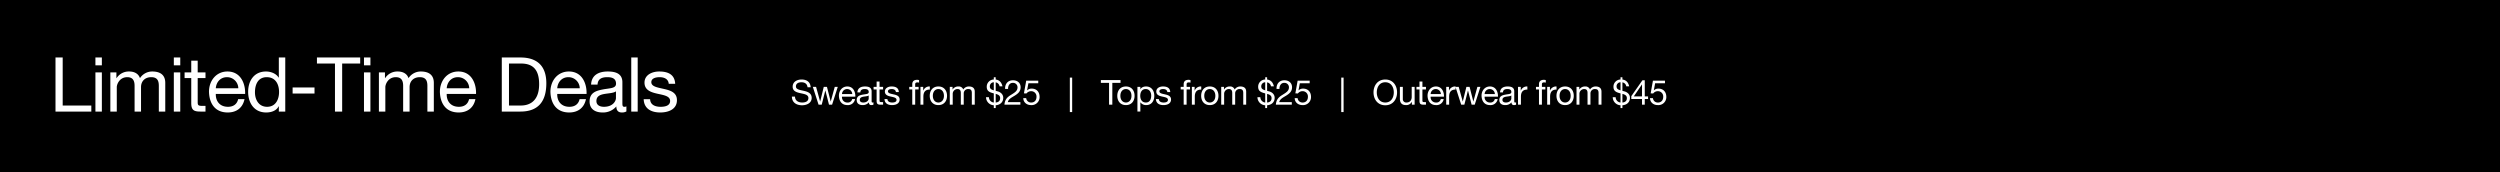
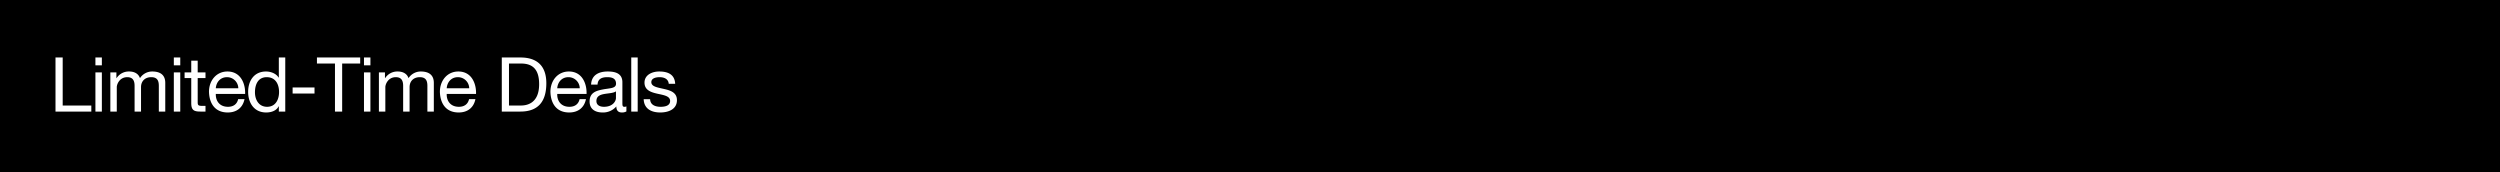
<svg xmlns="http://www.w3.org/2000/svg" width="1815" height="125" viewBox="0 0 1815 125">
  <defs>
    <style>
      .cls-1 {
        fill: #fff;
      }
    </style>
  </defs>
  <g id="_20231003_IPDWeekend_US_HPBanner_DESK" data-name="20231003_IPDWeekend_US_HPBanner_DESK" transform="translate(-64.001 -1309)">
    <path id="BG" d="M0,0H1815V125H0Z" transform="translate(64.001 1309)" />
    <g id="Outline">
-       <path id="Path_8126" data-name="Path 8126" class="cls-1" d="M14.525-12.625c-.15-3.925-2.925-5.65-6.575-5.65-3.25,0-6.475,1.6-6.475,5.225,0,3.275,2.875,4.1,5.725,4.725s5.7,1.05,5.7,3.5c0,2.575-2.375,3.25-4.525,3.25-2.7,0-5.2-1.3-5.2-4.3H.925C.925-1.525,4.3.425,8.3.425c3.25,0,6.975-1.525,6.975-5.325,0-3.5-2.85-4.5-5.7-5.15C6.7-10.7,3.85-11.025,3.85-13.225c0-2.325,2-3.05,4-3.05,2.45,0,4.15,1.1,4.425,3.65Zm19.7-.3h-2.2L29.125-2.35h-.05l-2.7-10.575H24.05L21.45-2.35H21.4L18.475-12.925h-2.35L20.275,0h2.3l2.6-10.275h.05L27.85,0H30.1ZM44.675-4.1a3.115,3.115,0,0,1-3.35,2.525A3.807,3.807,0,0,1,37.3-5.825h9.675c.125-3.125-1.275-7.4-5.85-7.4-3.525,0-6.075,2.85-6.075,6.725.125,3.95,2.075,6.8,6.2,6.8a5.211,5.211,0,0,0,5.525-4.4ZM37.3-7.7A3.681,3.681,0,0,1,41-11.35,3.719,3.719,0,0,1,44.725-7.7ZM56.675-4.5c0,1.175-1.15,2.925-3.95,2.925-1.3,0-2.5-.5-2.5-1.9,0-1.575,1.2-2.075,2.6-2.325,1.425-.25,3.025-.275,3.85-.875Zm3.45,2.8a1.824,1.824,0,0,1-.65.125c-.675,0-.675-.45-.675-1.45v-6.65c0-3.025-2.525-3.55-4.85-3.55-2.875,0-5.35,1.125-5.475,4.325H50.6c.1-1.9,1.425-2.45,3.225-2.45,1.35,0,2.875.3,2.875,2.15,0,1.6-2,1.45-4.35,1.9-2.2.425-4.375,1.05-4.375,3.975C47.975-.75,49.9.3,52.25.3a5.735,5.735,0,0,0,4.55-2c0,1.4.7,2,1.8,2a2.866,2.866,0,0,0,1.525-.35ZM64.55-16.8H62.425v3.875h-2.2v1.875h2.2v8.225C62.425-.45,63.3,0,65.5,0h1.625V-1.875H66.15c-1.325,0-1.6-.175-1.6-1.15V-11.05h2.575v-1.875H64.55Zm3.6,12.725C68.275-.875,70.725.3,73.625.3c2.625,0,5.5-1,5.5-4.075,0-2.5-2.1-3.2-4.225-3.675-1.975-.475-4.225-.725-4.225-2.25,0-1.3,1.475-1.65,2.75-1.65,1.4,0,2.85.525,3,2.175H78.55c-.175-3.15-2.45-4.05-5.3-4.05-2.25,0-4.825,1.075-4.825,3.675,0,2.475,2.125,3.175,4.225,3.65,2.125.475,4.225.75,4.225,2.4,0,1.625-1.8,1.925-3.125,1.925-1.75,0-3.4-.6-3.475-2.5ZM88.3,0h2.125V-11.05h2.5v-1.875h-2.5v-1.8c0-1.125.6-1.45,1.625-1.45a3.986,3.986,0,0,1,1.2.175v-1.85a5.225,5.225,0,0,0-1.375-.2c-2.325,0-3.575,1.1-3.575,3.2v1.925H86.125v1.875H88.3Zm5.95,0h2.125V-5.75c0-3.275,1.25-5.225,4.675-5.225v-2.25A4.7,4.7,0,0,0,96.3-10.2h-.05v-2.725h-2ZM101-6.45C101-2.675,103.175.3,107.275.3s6.275-2.975,6.275-6.75c0-3.8-2.175-6.775-6.275-6.775S101-10.25,101-6.45Zm2.25,0c0-3.15,1.8-4.9,4.025-4.9S111.3-9.6,111.3-6.45c0,3.125-1.8,4.875-4.025,4.875S103.25-3.325,103.25-6.45ZM115.55,0h2.125V-8.05a3.486,3.486,0,0,1,3.45-3.3c1.9,0,2.425,1.2,2.425,2.875V0h2.125V-8.05a3.131,3.131,0,0,1,3.375-3.3c2.075,0,2.5,1.275,2.5,2.875V0h2.125V-9.475c0-2.675-1.725-3.75-4.3-3.75a4.783,4.783,0,0,0-4.05,2.2,3.428,3.428,0,0,0-3.55-2.2,4.765,4.765,0,0,0-4.175,2.2h-.05v-1.9h-2ZM147.5-10.425c-1.675-.5-2.875-1.05-2.875-2.825a2.911,2.911,0,0,1,2.875-3.025Zm1.375,2.575c1.825.525,3.225,1.175,3.225,3.075,0,2.15-1.35,3.05-3.225,3.2Zm-7.025,2.4A5.927,5.927,0,0,0,147.5.425v2.05h1.375V.425c3.175-.25,5.475-2.2,5.475-5.425,0-3.075-2.7-4.325-3.975-4.65l-1.5-.4V-16.2a3.37,3.37,0,0,1,2.8,2.9H153.8c-.65-2.875-2.225-4.625-4.925-4.95v-1.675H147.5v1.65a5.191,5.191,0,0,0-5.125,5.25c0,2.925,1.6,3.975,5.125,4.825v6.625a3.891,3.891,0,0,1-3.525-3.875Zm16-6c-.075-2.125.975-4.4,3.45-4.4a3.229,3.229,0,0,1,3.425,3.2c0,2.45-1.525,3.55-4.525,5.4C157.7-5.7,155.575-4.2,155.225,0H166.8V-1.875h-9.1c.425-2.2,2.75-3.325,4.975-4.675,2.2-1.375,4.3-2.95,4.3-6.075,0-3.3-2.45-5.1-5.55-5.1-3.75,0-5.875,2.675-5.7,6.275Zm21.925-5.975h-8.75l-1.65,9.2,1.825.1A4.254,4.254,0,0,1,174.5-9.8a3.839,3.839,0,0,1,4,4.025c0,2.825-1.725,4.2-3.75,4.2a3.49,3.49,0,0,1-3.725-3.2H168.9c.075,3.2,2.575,5.075,5.65,5.075a5.786,5.786,0,0,0,6.2-5.9c0-4.05-2.575-6.075-5.725-6.075a4.484,4.484,0,0,0-3.3,1.275l-.05-.05.95-5.1h7.15ZM202.7,5.35h1.7v-25h-1.7ZM231.175,0h2.375V-15.85h5.95v-2H225.225v2h5.95Zm5.975-6.45c0,3.775,2.175,6.75,6.275,6.75S249.7-2.675,249.7-6.45c0-3.8-2.175-6.775-6.275-6.775S237.15-10.25,237.15-6.45Zm2.25,0c0-3.15,1.8-4.9,4.025-4.9s4.025,1.75,4.025,4.9c0,3.125-1.8,4.875-4.025,4.875S239.4-3.325,239.4-6.45Zm22.375-.125c0,2.525-.975,5-3.875,5-2.925,0-4.075-2.35-4.075-4.9,0-2.425,1.1-4.875,3.95-4.875C260.525-11.35,261.775-9,261.775-6.575Zm-10,11.525H253.9V-1.725h.05A4.95,4.95,0,0,0,258.125.3c3.95,0,5.9-3.075,5.9-6.725s-1.975-6.8-5.95-6.8c-1.775,0-3.425.625-4.125,2.05h-.05v-1.75h-2.125ZM265.2-4.075C265.325-.875,267.775.3,270.675.3c2.625,0,5.5-1,5.5-4.075,0-2.5-2.1-3.2-4.225-3.675-1.975-.475-4.225-.725-4.225-2.25,0-1.3,1.475-1.65,2.75-1.65,1.4,0,2.85.525,3,2.175H275.6c-.175-3.15-2.45-4.05-5.3-4.05-2.25,0-4.825,1.075-4.825,3.675,0,2.475,2.125,3.175,4.225,3.65,2.125.475,4.225.75,4.225,2.4,0,1.625-1.8,1.925-3.125,1.925-1.75,0-3.4-.6-3.475-2.5ZM285.35,0h2.125V-11.05h2.5v-1.875h-2.5v-1.8c0-1.125.6-1.45,1.625-1.45a3.986,3.986,0,0,1,1.2.175v-1.85a5.225,5.225,0,0,0-1.375-.2c-2.325,0-3.575,1.1-3.575,3.2v1.925h-2.175v1.875h2.175Zm5.95,0h2.125V-5.75c0-3.275,1.25-5.225,4.675-5.225v-2.25a4.7,4.7,0,0,0-4.75,3.025h-.05v-2.725h-2Zm6.75-6.45c0,3.775,2.175,6.75,6.275,6.75S310.6-2.675,310.6-6.45c0-3.8-2.175-6.775-6.275-6.775S298.05-10.25,298.05-6.45Zm2.25,0c0-3.15,1.8-4.9,4.025-4.9s4.025,1.75,4.025,4.9c0,3.125-1.8,4.875-4.025,4.875S300.3-3.325,300.3-6.45ZM312.6,0h2.125V-8.05a3.486,3.486,0,0,1,3.45-3.3c1.9,0,2.425,1.2,2.425,2.875V0h2.125V-8.05a3.131,3.131,0,0,1,3.375-3.3c2.075,0,2.5,1.275,2.5,2.875V0h2.125V-9.475c0-2.675-1.725-3.75-4.3-3.75a4.783,4.783,0,0,0-4.05,2.2,3.428,3.428,0,0,0-3.55-2.2,4.765,4.765,0,0,0-4.175,2.2h-.05v-1.9h-2Zm31.95-10.425c-1.675-.5-2.875-1.05-2.875-2.825a2.911,2.911,0,0,1,2.875-3.025Zm1.375,2.575c1.825.525,3.225,1.175,3.225,3.075,0,2.15-1.35,3.05-3.225,3.2ZM338.9-5.45A5.927,5.927,0,0,0,344.55.425v2.05h1.375V.425C349.1.175,351.4-1.775,351.4-5c0-3.075-2.7-4.325-3.975-4.65l-1.5-.4V-16.2a3.37,3.37,0,0,1,2.8,2.9h2.125c-.65-2.875-2.225-4.625-4.925-4.95v-1.675H344.55v1.65a5.191,5.191,0,0,0-5.125,5.25c0,2.925,1.6,3.975,5.125,4.825v6.625a3.891,3.891,0,0,1-3.525-3.875Zm16-6c-.075-2.125.975-4.4,3.45-4.4a3.23,3.23,0,0,1,3.425,3.2c0,2.45-1.525,3.55-4.525,5.4-2.5,1.55-4.625,3.05-4.975,7.25H363.85V-1.875h-9.1c.425-2.2,2.75-3.325,4.975-4.675,2.2-1.375,4.3-2.95,4.3-6.075,0-3.3-2.45-5.1-5.55-5.1-3.75,0-5.875,2.675-5.7,6.275Zm21.925-5.975h-8.75l-1.65,9.2,1.825.1a4.254,4.254,0,0,1,3.3-1.675,3.839,3.839,0,0,1,4,4.025c0,2.825-1.725,4.2-3.75,4.2a3.49,3.49,0,0,1-3.725-3.2H365.95C366.025-1.575,368.525.3,371.6.3a5.786,5.786,0,0,0,6.2-5.9c0-4.05-2.575-6.075-5.725-6.075a4.484,4.484,0,0,0-3.3,1.275l-.05-.05.95-5.1h7.15ZM399.75,5.35h1.7v-25h-1.7ZM423.175-8.925c0,4.85,2.875,9.35,8.55,9.35s8.55-4.5,8.55-9.35-2.875-9.35-8.55-9.35S423.175-13.775,423.175-8.925Zm2.375,0c0-3.6,1.825-7.35,6.175-7.35s6.175,3.75,6.175,7.35-1.825,7.35-6.175,7.35S425.55-5.325,425.55-8.925Zm27.475-4H450.9v7.3c0,2.325-1.25,4.05-3.825,4.05a2.435,2.435,0,0,1-2.625-2.6v-8.75h-2.125v8.5c0,2.775,1.05,4.725,4.45,4.725a4.5,4.5,0,0,0,4.2-2.35h.05V0h2Zm5.65-3.875H456.55v3.875h-2.2v1.875h2.2v8.225c0,2.375.875,2.825,3.075,2.825h1.625V-1.875h-.975c-1.325,0-1.6-.175-1.6-1.15V-11.05h2.575v-1.875h-2.575Zm13.35,12.7a3.115,3.115,0,0,1-3.35,2.525,3.807,3.807,0,0,1-4.025-4.25h9.675c.125-3.125-1.275-7.4-5.85-7.4-3.525,0-6.075,2.85-6.075,6.725.125,3.95,2.075,6.8,6.2,6.8a5.211,5.211,0,0,0,5.525-4.4ZM464.65-7.7a3.681,3.681,0,0,1,3.7-3.65,3.719,3.719,0,0,1,3.725,3.65ZM475.95,0h2.125V-5.75c0-3.275,1.25-5.225,4.675-5.225v-2.25A4.7,4.7,0,0,0,478-10.2h-.05v-2.725h-2Zm24.825-12.925h-2.2l-2.9,10.575h-.05l-2.7-10.575H490.6L488-2.35h-.05l-2.925-10.575h-2.35L486.825,0h2.3l2.6-10.275h.05L494.4,0h2.25ZM511.225-4.1a3.115,3.115,0,0,1-3.35,2.525,3.807,3.807,0,0,1-4.025-4.25h9.675c.125-3.125-1.275-7.4-5.85-7.4-3.525,0-6.075,2.85-6.075,6.725.125,3.95,2.075,6.8,6.2,6.8a5.211,5.211,0,0,0,5.525-4.4ZM503.85-7.7a3.681,3.681,0,0,1,3.7-3.65,3.719,3.719,0,0,1,3.725,3.65Zm19.375,3.2c0,1.175-1.15,2.925-3.95,2.925-1.3,0-2.5-.5-2.5-1.9,0-1.575,1.2-2.075,2.6-2.325,1.425-.25,3.025-.275,3.85-.875Zm3.45,2.8a1.824,1.824,0,0,1-.65.125c-.675,0-.675-.45-.675-1.45v-6.65c0-3.025-2.525-3.55-4.85-3.55-2.875,0-5.35,1.125-5.475,4.325h2.125c.1-1.9,1.425-2.45,3.225-2.45,1.35,0,2.875.3,2.875,2.15,0,1.6-2,1.45-4.35,1.9-2.2.425-4.375,1.05-4.375,3.975C514.525-.75,516.45.3,518.8.3a5.735,5.735,0,0,0,4.55-2c0,1.4.7,2,1.8,2a2.866,2.866,0,0,0,1.525-.35Zm1.4,1.7H530.2V-5.75c0-3.275,1.25-5.225,4.675-5.225v-2.25a4.7,4.7,0,0,0-4.75,3.025h-.05v-2.725h-2ZM543.3,0h2.125V-11.05h2.5v-1.875h-2.5v-1.8c0-1.125.6-1.45,1.625-1.45a3.986,3.986,0,0,1,1.2.175v-1.85a5.225,5.225,0,0,0-1.375-.2c-2.325,0-3.575,1.1-3.575,3.2v1.925h-2.175v1.875H543.3Zm5.95,0h2.125V-5.75c0-3.275,1.25-5.225,4.675-5.225v-2.25A4.7,4.7,0,0,0,551.3-10.2h-.05v-2.725h-2ZM556-6.45C556-2.675,558.175.3,562.275.3s6.275-2.975,6.275-6.75c0-3.8-2.175-6.775-6.275-6.775S556-10.25,556-6.45Zm2.25,0c0-3.15,1.8-4.9,4.025-4.9S566.3-9.6,566.3-6.45c0,3.125-1.8,4.875-4.025,4.875S558.25-3.325,558.25-6.45ZM570.55,0h2.125V-8.05a3.486,3.486,0,0,1,3.45-3.3c1.9,0,2.425,1.2,2.425,2.875V0h2.125V-8.05a3.131,3.131,0,0,1,3.375-3.3c2.075,0,2.5,1.275,2.5,2.875V0h2.125V-9.475c0-2.675-1.725-3.75-4.3-3.75a4.783,4.783,0,0,0-4.05,2.2,3.428,3.428,0,0,0-3.55-2.2,4.764,4.764,0,0,0-4.175,2.2h-.05v-1.9h-2ZM602.5-10.425c-1.675-.5-2.875-1.05-2.875-2.825a2.911,2.911,0,0,1,2.875-3.025Zm1.375,2.575c1.825.525,3.225,1.175,3.225,3.075,0,2.15-1.35,3.05-3.225,3.2Zm-7.025,2.4A5.927,5.927,0,0,0,602.5.425v2.05h1.375V.425c3.175-.25,5.475-2.2,5.475-5.425,0-3.075-2.7-4.325-3.975-4.65l-1.5-.4V-16.2a3.37,3.37,0,0,1,2.8,2.9H608.8c-.65-2.875-2.225-4.625-4.925-4.95v-1.675H602.5v1.65a5.191,5.191,0,0,0-5.125,5.25c0,2.925,1.6,3.975,5.125,4.825v6.625a3.891,3.891,0,0,1-3.525-3.875ZM620.1-17.725h-1.7L610.325-6.2v2.05H618.1V0h2V-4.15h2.4V-6.025h-2.4Zm-7.95,11.7,5.9-8.675h.05v8.675Zm22.625-11.4h-8.75l-1.65,9.2,1.825.1A4.254,4.254,0,0,1,629.5-9.8a3.839,3.839,0,0,1,4,4.025c0,2.825-1.725,4.2-3.75,4.2a3.49,3.49,0,0,1-3.725-3.2H623.9c.075,3.2,2.575,5.075,5.65,5.075a5.786,5.786,0,0,0,6.2-5.9c0-4.05-2.575-6.075-5.725-6.075a4.484,4.484,0,0,0-3.3,1.275l-.05-.05.95-5.1h7.15Z" transform="translate(638 1385)" />
      <path id="Path_8125" data-name="Path 8125" class="cls-1" d="M4.29,0H30.305V-4.4H9.515V-39.27H4.29ZM33.275,0H37.95V-28.435H33.275ZM37.95-39.27H33.275v5.72H37.95ZM44.11,0h4.675V-17.71c0-2.145,2.035-7.26,7.59-7.26,4.18,0,5.335,2.64,5.335,6.325V0h4.675V-17.71c0-4.4,2.915-7.26,7.425-7.26,4.565,0,5.5,2.805,5.5,6.325V0h4.675V-20.845c0-5.885-3.795-8.25-9.46-8.25a10.522,10.522,0,0,0-8.91,4.84c-1.155-3.465-4.345-4.84-7.81-4.84a10.482,10.482,0,0,0-9.185,4.84h-.11v-4.18h-4.4ZM90.2,0h4.675V-28.435H90.2Zm4.675-39.27H90.2v5.72h4.675Zm12.65,2.31H102.85v8.525H98.01v4.125h4.84V-6.215C102.85-.99,104.775,0,109.615,0h3.575V-4.125h-2.145c-2.915,0-3.52-.385-3.52-2.53V-24.31h5.665v-4.125h-5.665ZM136.9-9.02c-.825,3.685-3.52,5.555-7.37,5.555-6.215,0-9.02-4.4-8.855-9.35h21.285c.275-6.875-2.805-16.28-12.87-16.28-7.755,0-13.365,6.27-13.365,14.8C115.995-5.61,120.285.66,129.36.66c6.38,0,10.89-3.41,12.155-9.68ZM120.67-16.94c.33-4.345,3.245-8.03,8.14-8.03a8.182,8.182,0,0,1,8.2,8.03Zm50.435-22.33H166.43v14.63h-.11c-2.09-3.355-6.27-4.455-9.185-4.455-8.69,0-12.98,6.765-12.98,14.8S148.5.66,157.245.66c3.905,0,7.535-1.375,9.075-4.51h.11V0h4.675Zm-22,25.3c0-5.555,2.145-11,8.525-11,6.435,0,8.965,5.17,8.965,10.78,0,5.335-2.42,10.725-8.69,10.725C151.855-3.465,149.105-8.635,149.105-13.97Zm27.335.88h15.9v-4.4h-15.9ZM207.185,0h5.225V-34.87H225.5v-4.4H194.1v4.4h13.09ZM228.25,0h4.675V-28.435H228.25Zm4.675-39.27H228.25v5.72h4.675ZM239.085,0h4.675V-17.71c0-2.145,2.035-7.26,7.59-7.26,4.18,0,5.335,2.64,5.335,6.325V0h4.675V-17.71c0-4.4,2.915-7.26,7.425-7.26,4.565,0,5.5,2.805,5.5,6.325V0h4.675V-20.845c0-5.885-3.795-8.25-9.46-8.25a10.522,10.522,0,0,0-8.91,4.84c-1.155-3.465-4.345-4.84-7.81-4.84a10.482,10.482,0,0,0-9.185,4.84h-.11v-4.18h-4.4Zm65.45-9.02c-.825,3.685-3.52,5.555-7.37,5.555-6.215,0-9.02-4.4-8.855-9.35H309.6c.275-6.875-2.8-16.28-12.87-16.28-7.755,0-13.365,6.27-13.365,14.8C283.635-5.61,287.925.66,297,.66c6.38,0,10.89-3.41,12.155-9.68ZM288.31-16.94c.33-4.345,3.245-8.03,8.14-8.03a8.182,8.182,0,0,1,8.2,8.03ZM328.3,0H341.77c13.09,0,18.865-7.425,18.865-20.57,0-12.65-6.765-18.7-18.865-18.7H328.3Zm5.225-34.87h8.8c9.625,0,13.09,5.665,13.09,15.015,0,14.465-9.625,15.455-13.2,15.455h-8.69ZM384.78-9.02c-.825,3.685-3.52,5.555-7.37,5.555-6.215,0-9.02-4.4-8.855-9.35H389.84c.275-6.875-2.8-16.28-12.87-16.28-7.755,0-13.365,6.27-13.365,14.8C363.88-5.61,368.17.66,377.245.66c6.38,0,10.89-3.41,12.155-9.68Zm-16.225-7.92c.33-4.345,3.245-8.03,8.14-8.03a8.182,8.182,0,0,1,8.2,8.03ZM411.18-9.9c0,2.585-2.53,6.435-8.69,6.435-2.86,0-5.5-1.1-5.5-4.18,0-3.465,2.64-4.565,5.72-5.115,3.135-.55,6.655-.605,8.47-1.925Zm7.59,6.16a4.013,4.013,0,0,1-1.43.275c-1.485,0-1.485-.99-1.485-3.19v-14.63c0-6.655-5.555-7.81-10.67-7.81-6.325,0-11.77,2.475-12.045,9.515h4.675c.22-4.18,3.135-5.39,7.1-5.39,2.97,0,6.325.66,6.325,4.73,0,3.52-4.4,3.19-9.57,4.18-4.84.935-9.625,2.31-9.625,8.745,0,5.665,4.235,7.975,9.4,7.975a12.618,12.618,0,0,0,10.01-4.4c0,3.08,1.54,4.4,3.96,4.4a6.305,6.305,0,0,0,3.355-.77ZM422.29,0h4.675V-39.27H422.29Zm9.02-8.965c.275,7.04,5.665,9.625,12.045,9.625,5.775,0,12.1-2.2,12.1-8.965,0-5.5-4.62-7.04-9.3-8.085-4.345-1.045-9.295-1.595-9.295-4.95,0-2.86,3.245-3.63,6.05-3.63,3.08,0,6.27,1.155,6.6,4.785h4.675c-.385-6.93-5.39-8.91-11.66-8.91-4.95,0-10.615,2.365-10.615,8.085,0,5.445,4.675,6.985,9.3,8.03,4.675,1.045,9.295,1.65,9.295,5.28,0,3.575-3.96,4.235-6.875,4.235-3.85,0-7.48-1.32-7.645-5.5Z" transform="translate(100 1390)" />
    </g>
  </g>
</svg>